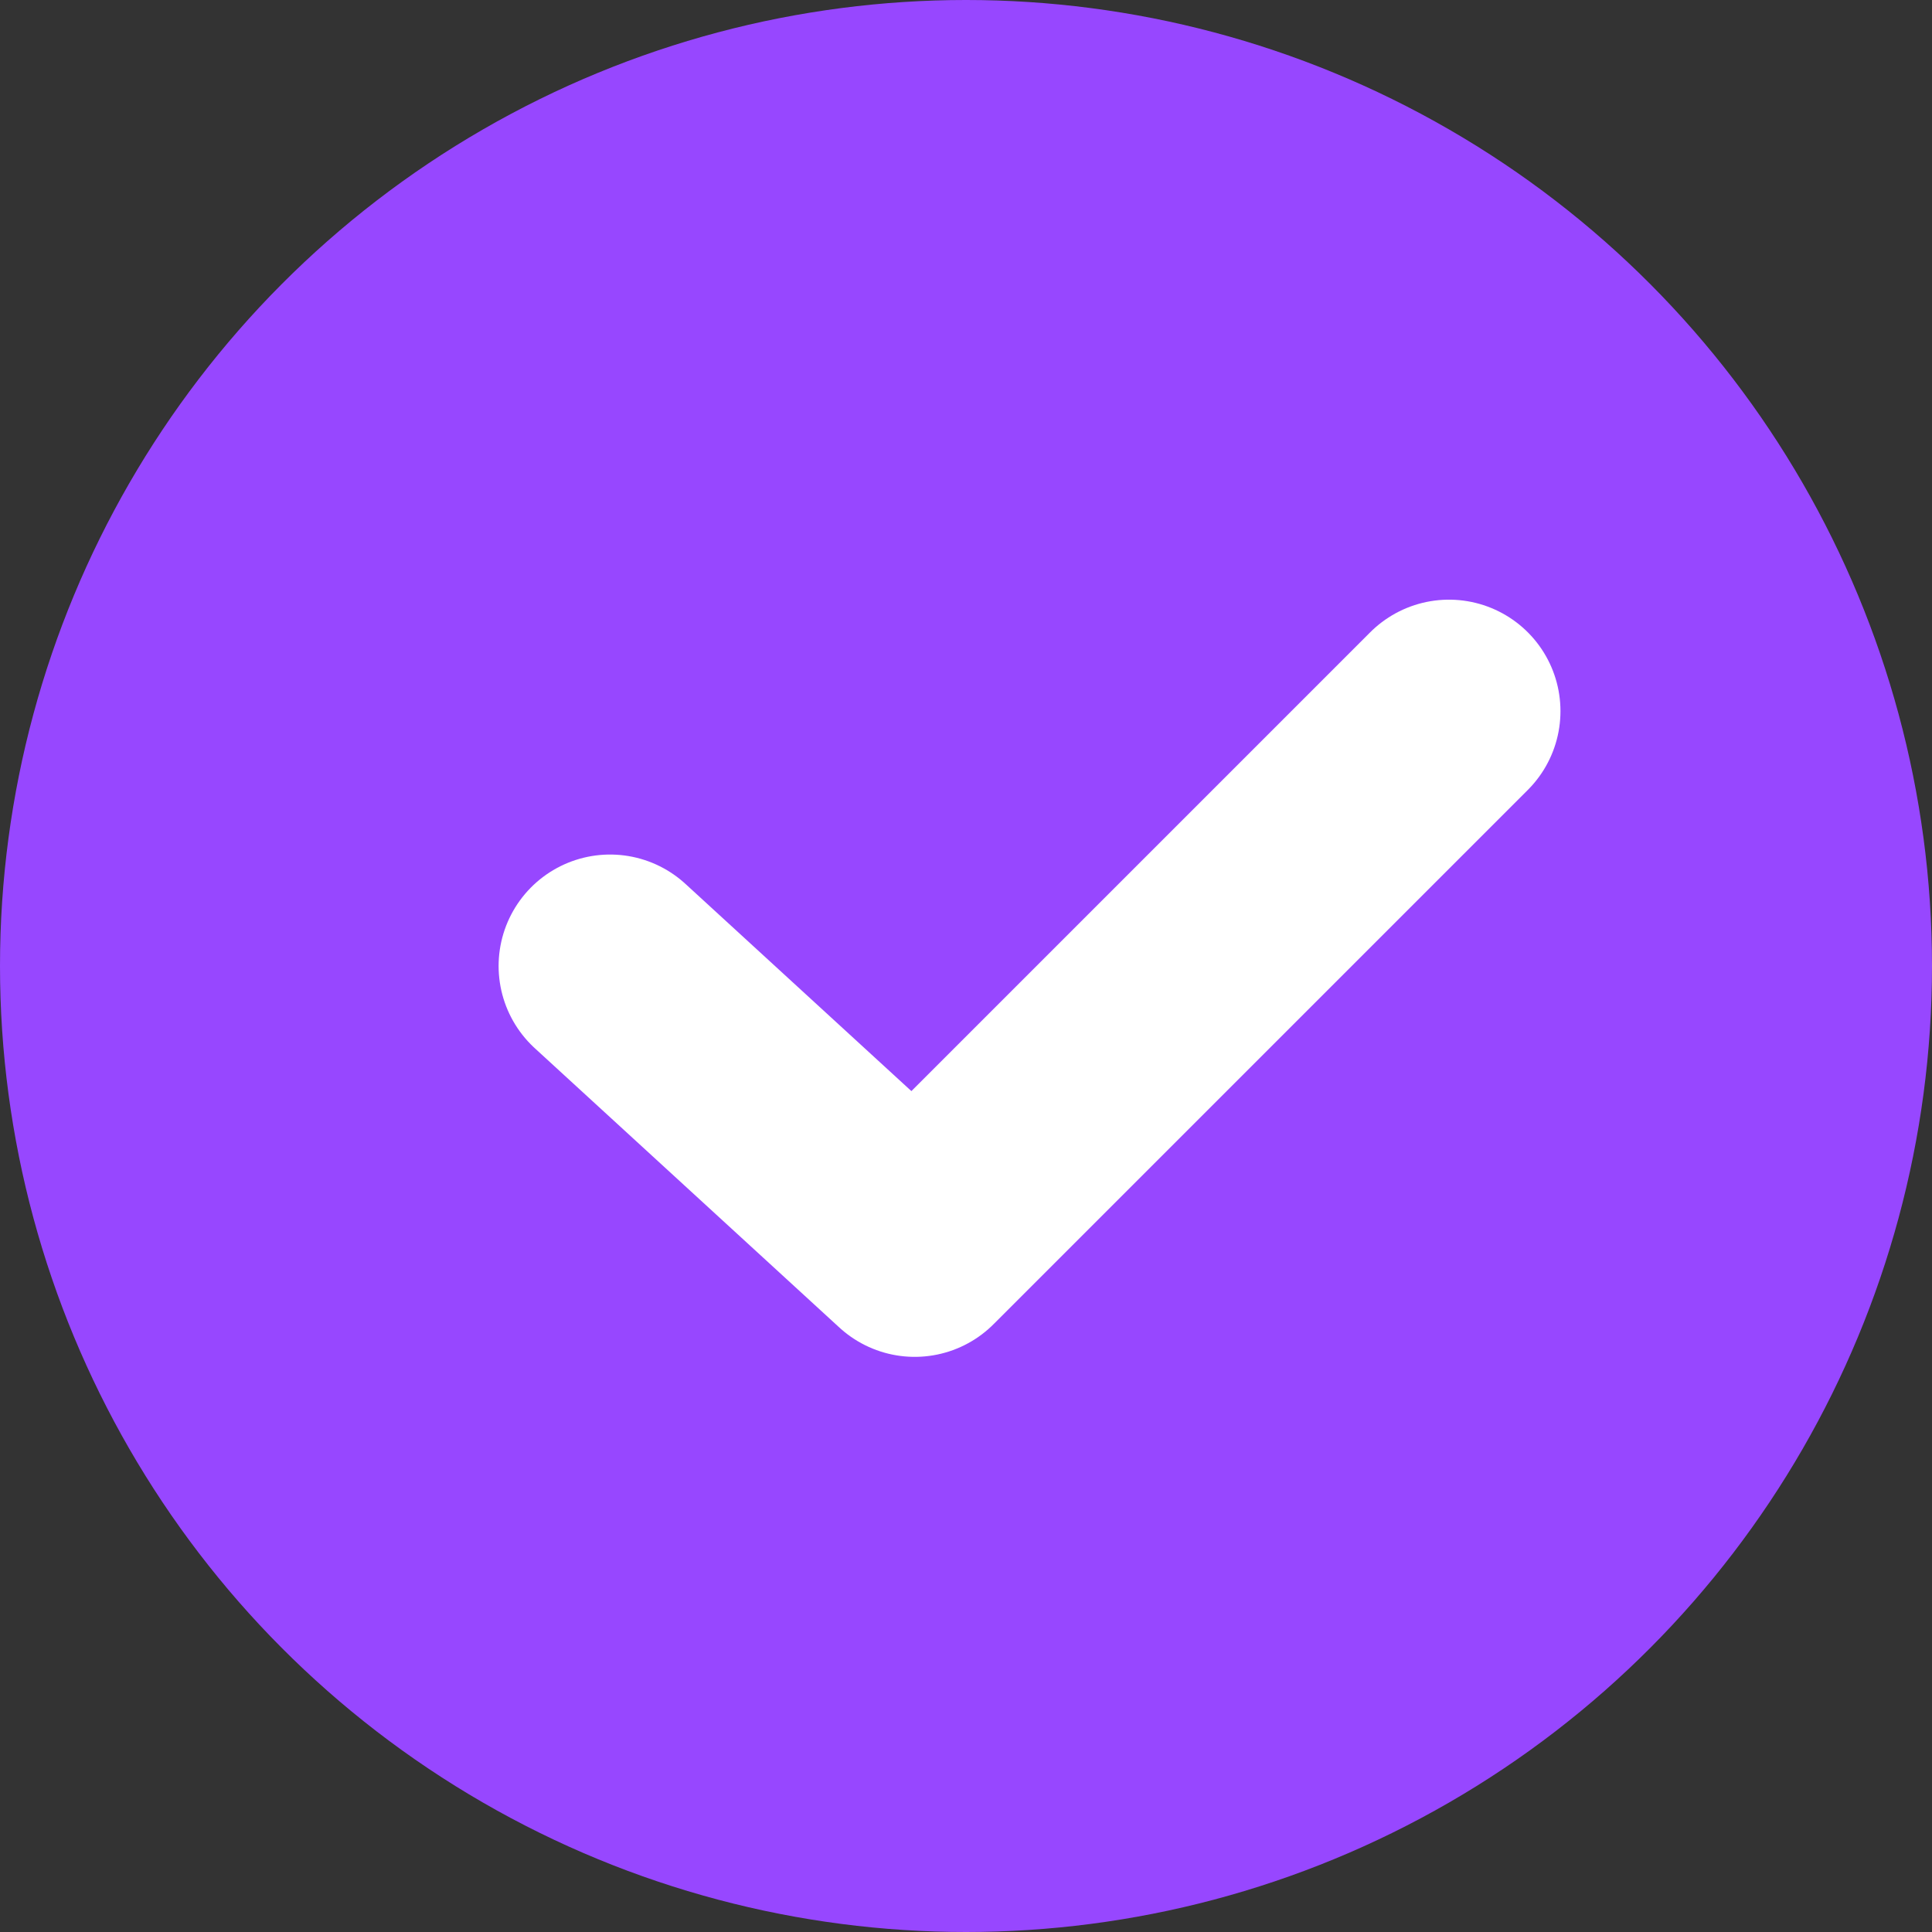
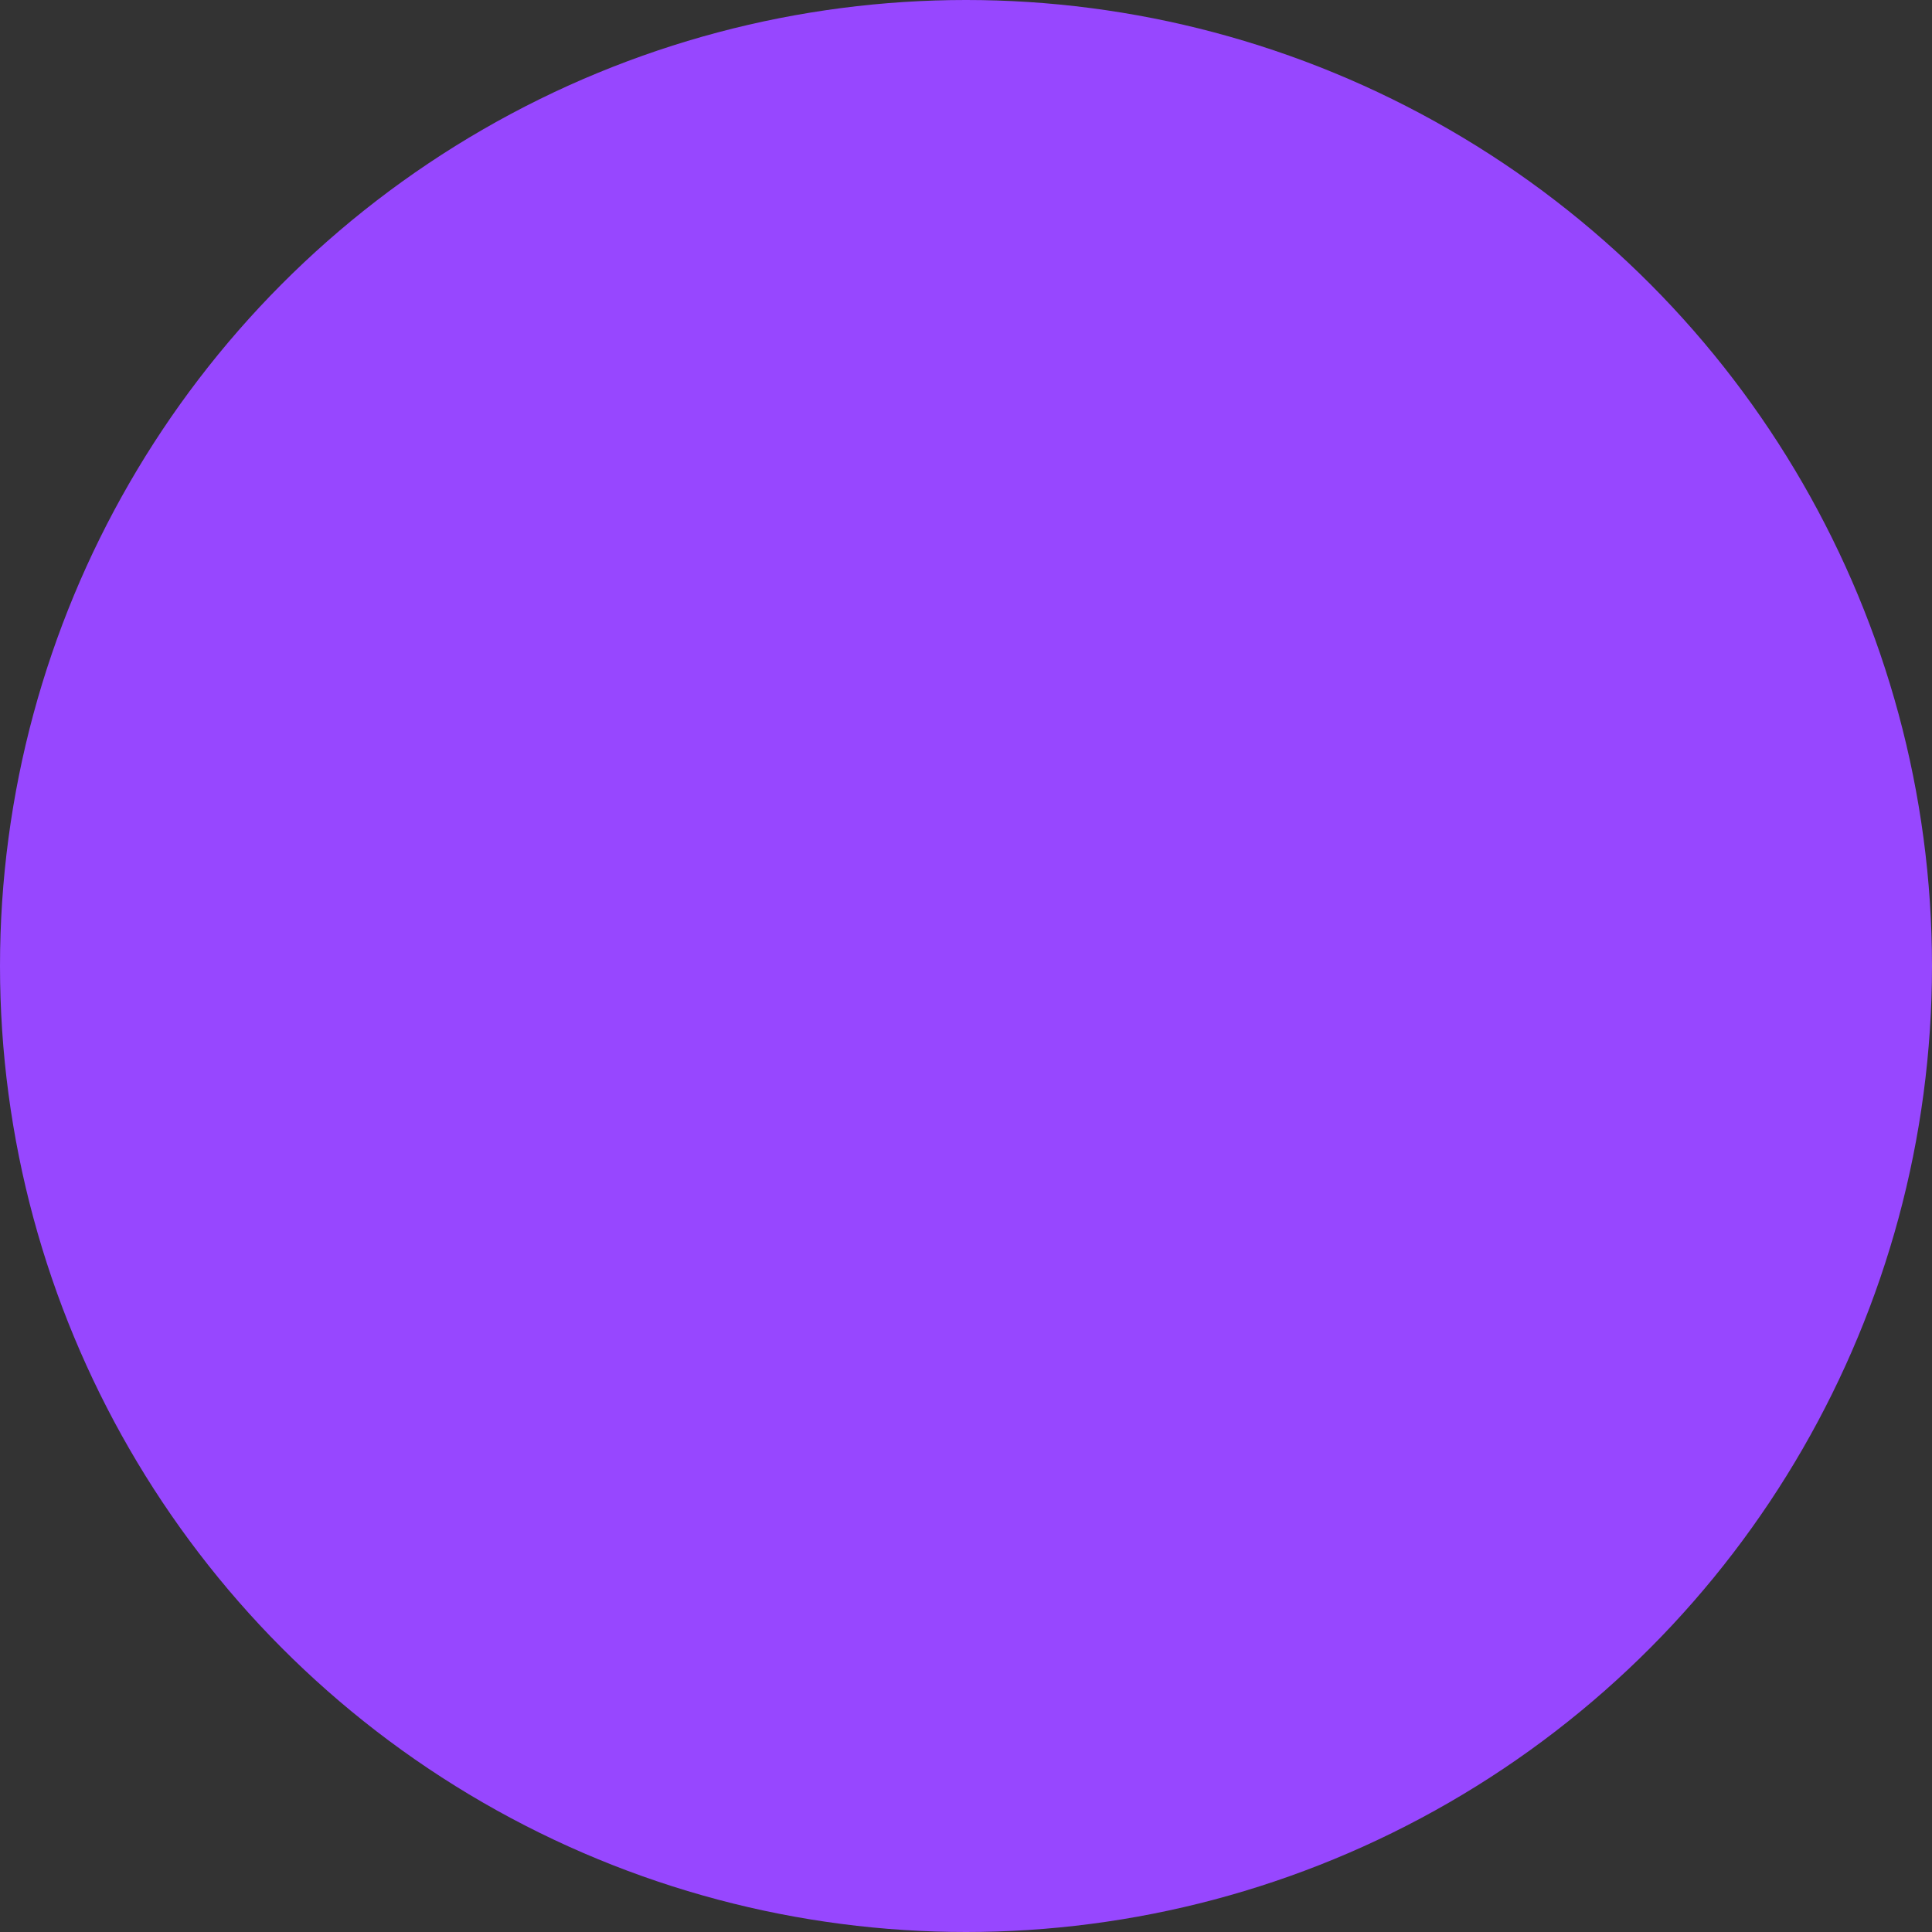
<svg xmlns="http://www.w3.org/2000/svg" width="26" height="26" fill="none">
  <rect width="100%" height="100%" fill="#333333" stroke="none" />
  <circle cx="13" cy="13" r="13" fill="#9747FF" />
-   <path stroke="#FFF" stroke-linecap="round" stroke-linejoin="round" stroke-width="3" d="m8.21 13 4.1 3.76 7.19-7.19" />
</svg>